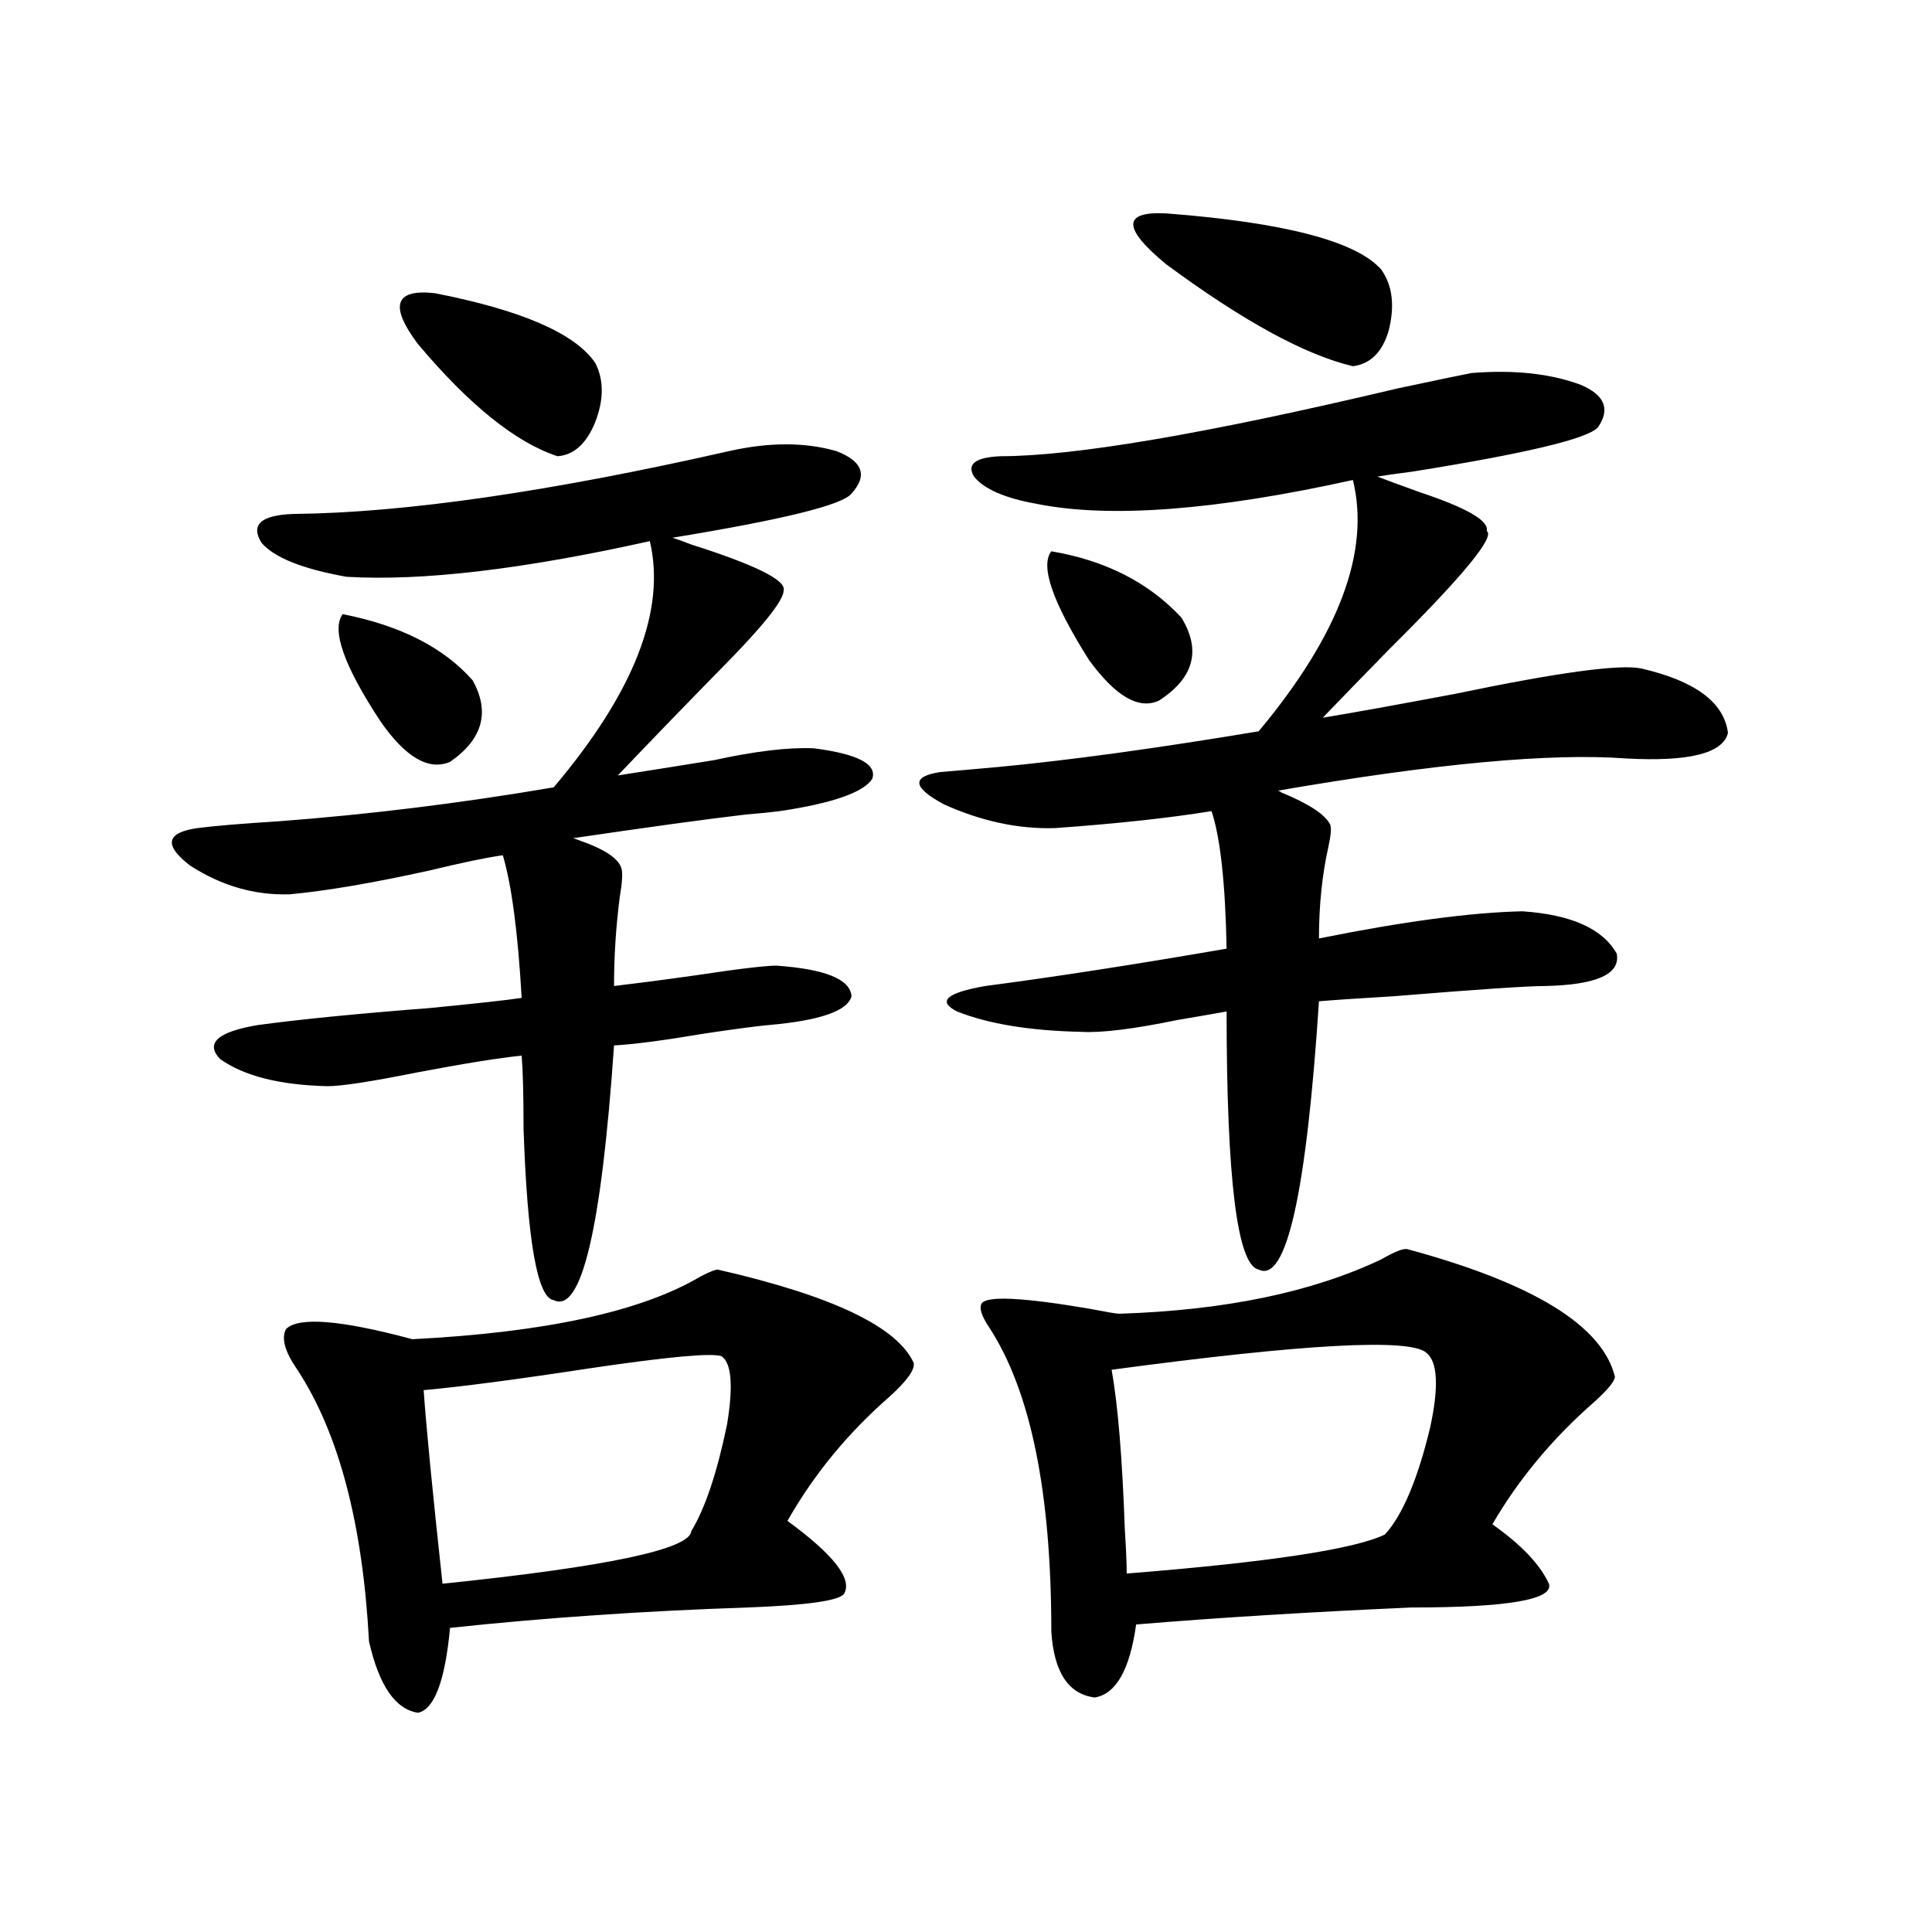
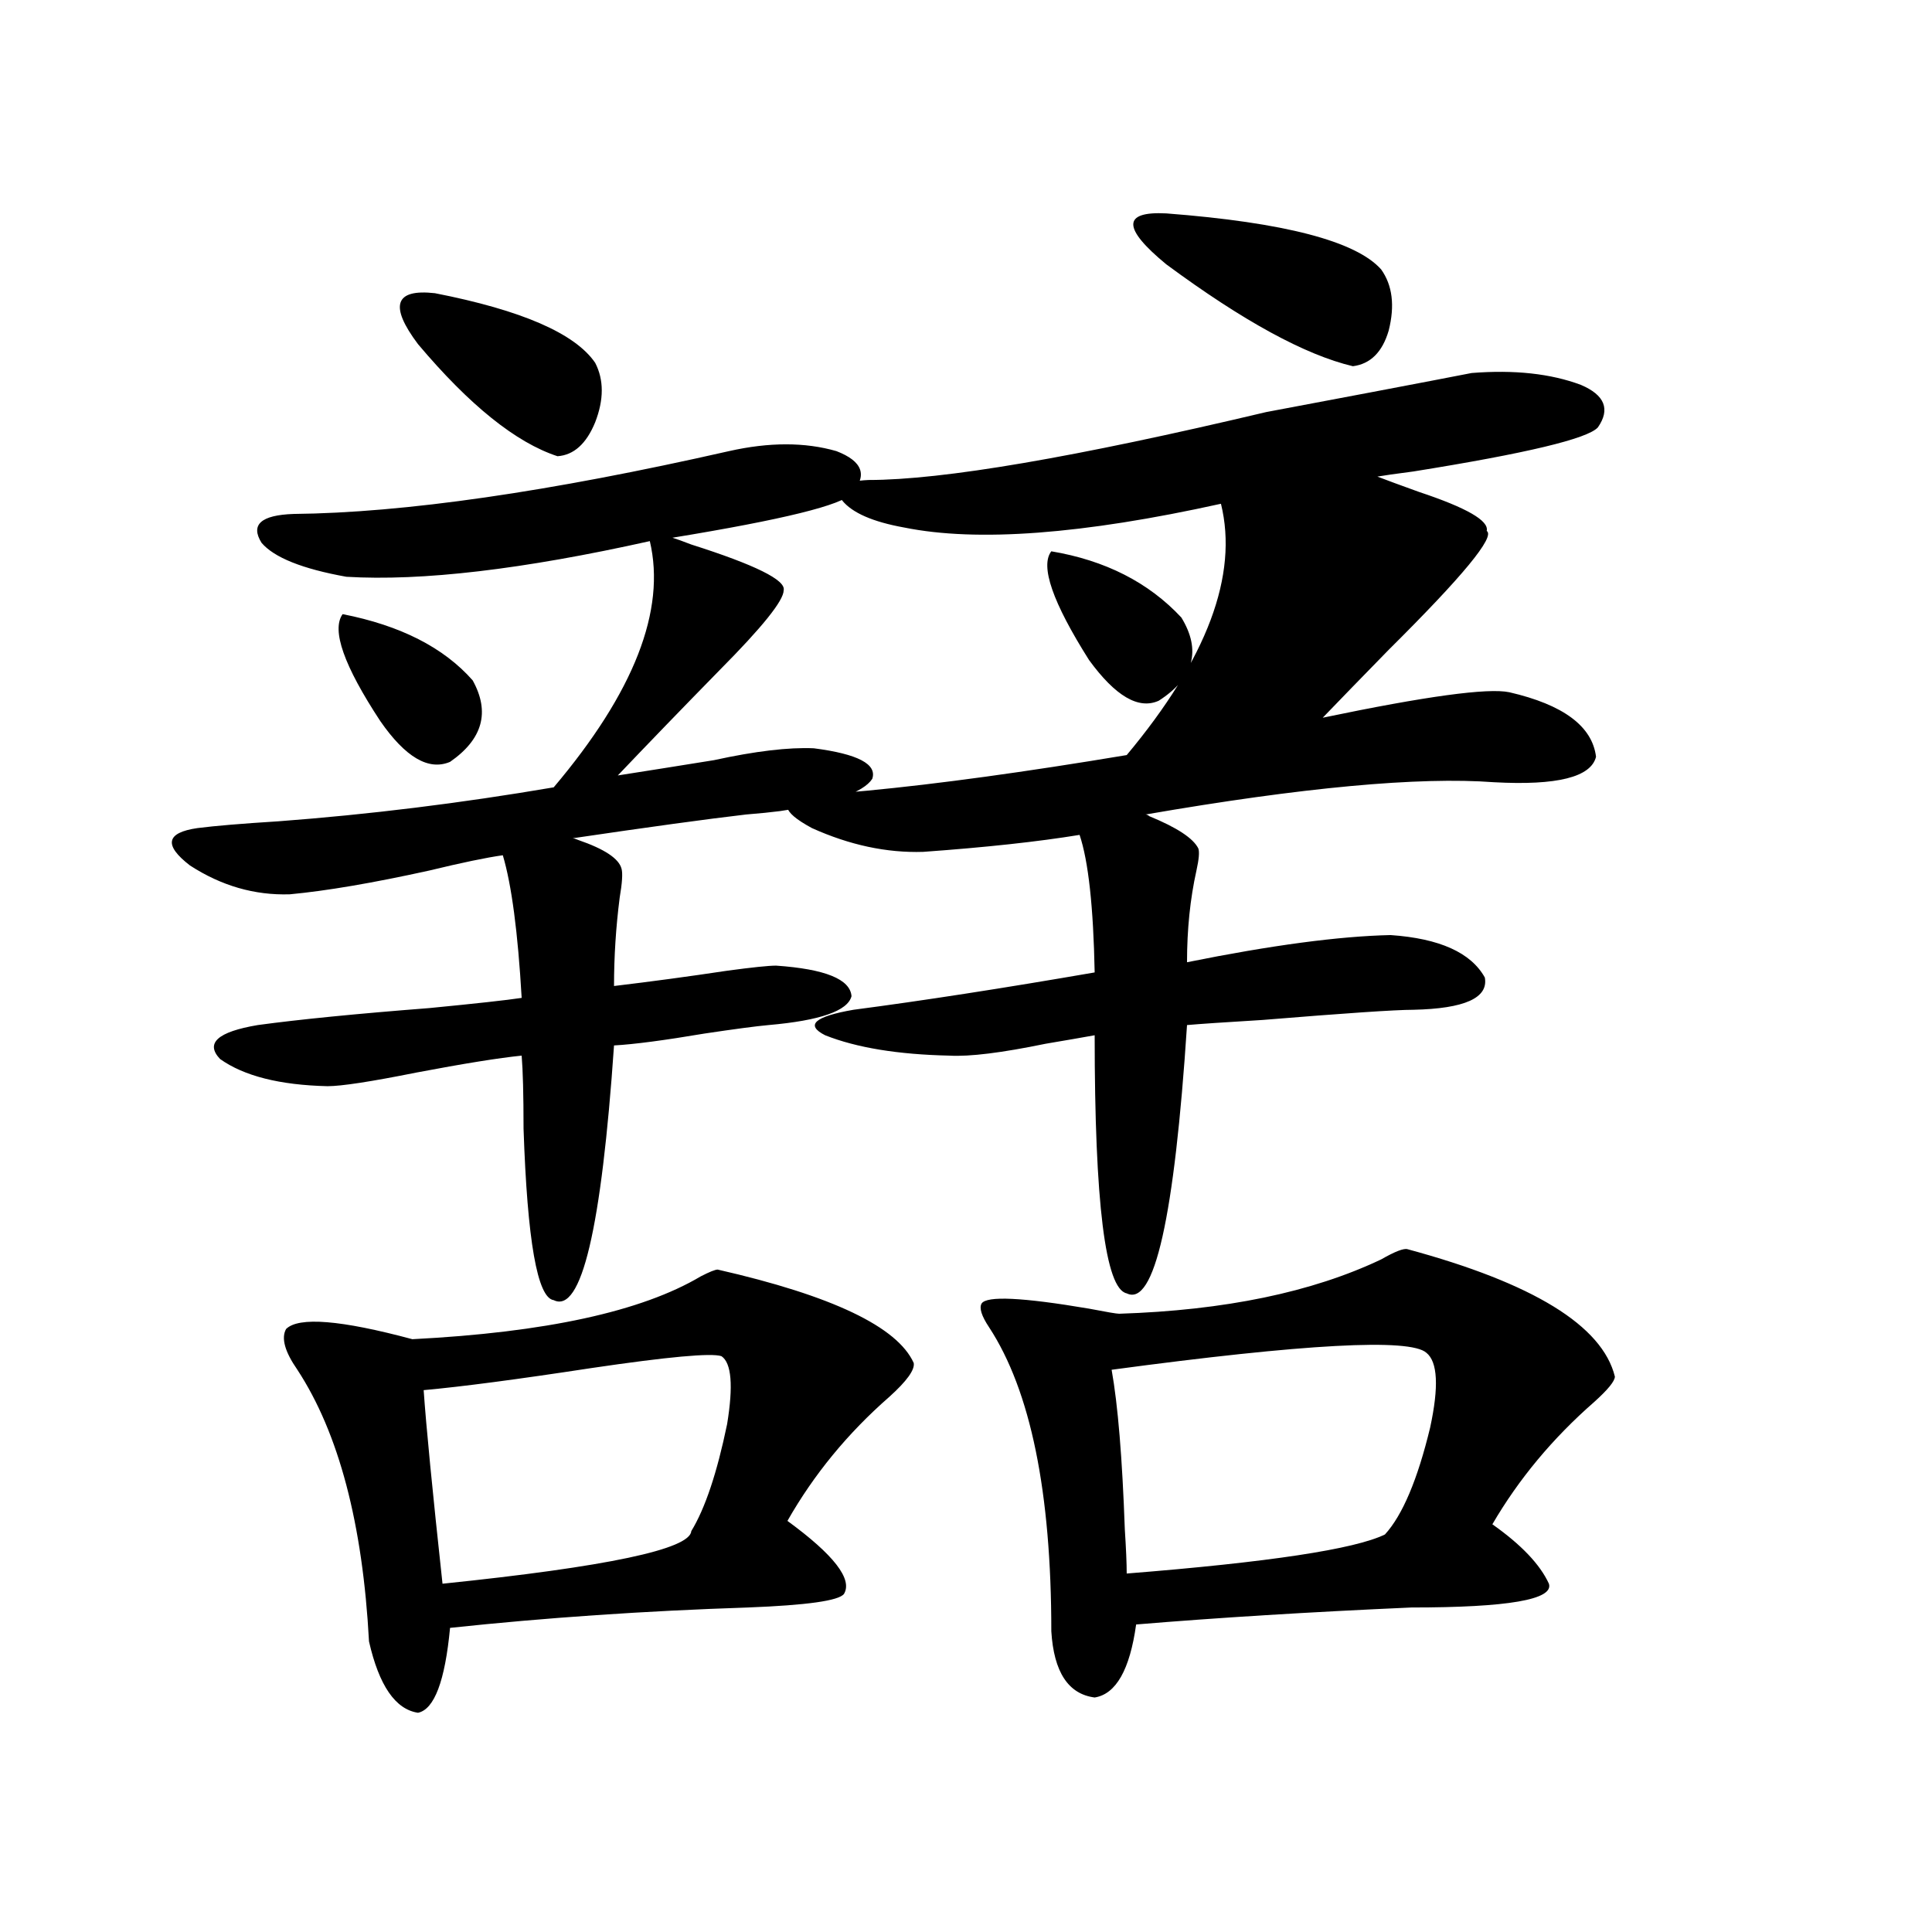
<svg xmlns="http://www.w3.org/2000/svg" version="1.1" id="图层_1" x="0px" y="0px" width="1000px" height="1000px" viewBox="0 0 1000 1000" enable-background="new 0 0 1000 1000" xml:space="preserve">
-   <path d="M377.332,233.5c20.808-4.683,39.344-4.683,55.608,0c13.658,5.273,16.25,12.607,7.805,21.973  c-4.558,5.864-35.456,13.486-92.681,22.852c1.951,0.591,5.198,1.758,9.756,3.516c33.17,10.547,49.1,18.457,47.804,23.73  c0,5.273-11.066,19.048-33.17,41.309c-19.512,19.927-37.072,38.096-52.682,54.492c14.954-2.334,31.539-4.971,49.755-7.91  c21.463-4.683,38.688-6.729,51.706-6.152c22.759,2.939,32.835,8.213,30.243,15.82c-4.558,7.031-20.487,12.607-47.804,16.699  c-4.558,0.591-10.411,1.182-17.561,1.758c-20.167,2.349-50.09,6.455-89.754,12.305c0.641,0,1.616,0.303,2.927,0.879  c13.658,4.697,21.128,9.668,22.438,14.941c0.641,2.349,0.32,7.334-0.976,14.941c-1.951,15.244-2.927,30.474-2.927,45.703  c19.512-2.334,39.023-4.971,58.535-7.91c13.003-1.758,21.463-2.637,25.365-2.637c25.365,1.758,38.368,7.031,39.023,15.82  c-1.951,7.622-16.265,12.607-42.926,14.941c-6.509,0.591-17.561,2.061-33.17,4.395c-20.822,3.516-36.432,5.576-46.828,6.152  c-6.509,94.922-16.92,138.867-31.219,131.836c-8.46-1.167-13.658-30.762-15.609-88.77c0-17.578-0.335-30.171-0.976-37.793  c-11.707,1.182-29.923,4.106-54.633,8.789c-23.414,4.697-38.703,7.031-45.853,7.031c-24.725-0.576-43.261-5.273-55.608-14.063  c-7.805-8.198-1.311-14.063,19.512-17.578c21.463-2.925,51.051-5.85,88.778-8.789c24.055-2.334,39.999-4.092,47.804-5.273  c-1.951-33.975-5.213-58.584-9.756-73.828c-8.46,1.182-21.143,3.818-38.048,7.91c-29.268,6.455-53.337,10.547-72.193,12.305  c-18.216,0.591-35.456-4.395-51.706-14.941c-13.658-10.547-12.362-16.987,3.902-19.336c9.101-1.167,23.079-2.334,41.95-3.516  c46.828-3.516,94.297-9.365,142.436-17.578c41.615-49.219,58.2-91.694,49.755-127.441c-65.699,14.653-118.046,20.806-157.069,18.457  c-22.773-4.092-37.407-9.956-43.901-17.578c-5.854-9.365-0.335-14.351,16.585-14.941C209.196,265.443,284.316,254.594,377.332,233.5  z M371.479,657.133c59.176,13.486,93.001,29.595,101.461,48.34c0.641,3.516-3.582,9.38-12.683,17.578  c-21.463,18.76-39.023,40.142-52.682,64.16c24.055,17.578,33.811,30.186,29.268,37.793c-2.606,3.516-19.191,5.851-49.755,7.031  c-53.337,1.758-104.723,5.273-154.143,10.547c-2.606,27.535-8.14,42.188-16.585,43.945c-11.707-1.758-20.167-14.063-25.365-36.914  c-3.262-60.933-15.609-107.803-37.072-140.625c-6.509-9.365-8.46-16.396-5.854-21.094c6.494-6.44,28.292-4.683,65.364,5.273  c68.932-3.516,118.687-14.351,149.265-32.52C367.241,658.314,370.168,657.133,371.479,657.133z M177.337,317.875  c29.908,5.864,52.347,17.29,67.315,34.277c9.101,16.411,5.198,30.474-11.707,42.188c-11.066,4.697-23.094-2.334-36.097-21.094  C177.978,344.545,171.483,326.088,177.337,317.875z M225.141,151.762c44.877,8.789,72.514,20.806,82.925,36.035  c4.543,8.789,4.543,19.048,0,30.762c-4.558,11.138-11.066,17.002-19.512,17.578c-21.463-7.031-45.532-26.367-72.193-58.008  C201.392,158.217,204.318,149.428,225.141,151.762z M373.43,701.957c-5.213-1.758-27.651,0.303-67.315,6.152  c-38.383,5.864-67.315,9.668-86.827,11.426c1.296,18.76,4.543,52.158,9.756,100.195c85.196-8.789,128.122-17.866,128.777-27.246  c7.149-11.714,13.323-30.171,18.536-55.371C379.604,717.201,378.628,705.473,373.43,701.957z M761.713,193.07  c22.104-1.758,40.975,0.303,56.584,6.152c12.348,5.273,15.274,12.607,8.78,21.973c-5.213,5.864-37.072,13.486-95.607,22.852  c-9.115,1.182-15.289,2.061-18.536,2.637c4.543,1.758,11.707,4.395,21.463,7.91c24.71,8.213,36.417,14.941,35.121,20.215  c4.543,2.939-12.362,23.442-50.73,61.523c-14.313,14.653-25.7,26.367-34.146,35.156c14.299-2.334,37.072-6.44,68.291-12.305  c53.322-11.123,85.517-15.518,96.583-13.184c27.957,6.455,42.926,17.578,44.877,33.398c-2.606,10.547-20.167,14.941-52.682,13.184  c-39.023-2.925-99.189,2.637-180.483,16.699c0.641,0,1.296,0.303,1.951,0.879c14.299,5.864,22.759,11.426,25.365,16.699  c0.641,1.758,0.32,5.576-0.976,11.426c-3.262,14.653-4.878,30.474-4.878,47.461c43.566-8.789,78.688-13.472,105.363-14.063  c25.365,1.758,41.615,9.092,48.779,21.973c1.951,10.547-10.411,16.123-37.072,16.699c-9.115,0-35.121,1.758-78.047,5.273  c-19.512,1.182-32.529,2.061-39.023,2.637c-6.509,99.619-16.92,145.898-31.219,138.867c-11.066-2.334-16.585-46.87-16.585-133.594  c-6.509,1.182-14.969,2.637-25.365,4.395c-22.773,4.697-39.358,6.743-49.755,6.152c-26.676-0.576-48.139-4.092-64.389-10.547  c-10.411-5.273-5.533-9.668,14.634-13.184c35.762-4.683,77.392-11.123,124.875-19.336c-0.655-33.975-3.262-57.705-7.805-71.191  c-21.463,3.516-48.459,6.455-80.974,8.789c-18.871,0.591-38.048-3.516-57.56-12.305c-16.265-8.789-16.92-14.351-1.951-16.699  c7.149-0.576,17.226-1.455,30.243-2.637c37.072-3.516,81.949-9.668,134.631-18.457c41.615-49.795,57.88-93.164,48.779-130.078  c-71.553,15.82-126.186,19.927-163.898,12.305c-16.265-2.925-26.996-7.607-32.194-14.063c-3.902-6.44,0.641-9.956,13.658-10.547  c38.368,0,106.979-11.714,205.849-35.156C745.769,196.298,758.451,193.661,761.713,193.07z M728.543,646.586  c65.029,17.578,100.806,39.551,107.314,65.918c0,2.349-3.582,6.743-10.731,13.184c-21.463,18.76-39.023,39.854-52.682,63.281  c14.954,10.547,24.71,20.806,29.268,30.762c2.592,8.199-21.143,12.305-71.218,12.305c-52.682,2.335-100.165,5.273-142.436,8.789  c-3.262,23.429-10.411,36.035-21.463,37.793c-13.658-1.758-21.143-13.184-22.438-34.277c0-72.07-10.731-124.502-32.194-157.324  c-3.902-5.85-5.213-9.956-3.902-12.305c2.592-4.092,21.128-3.213,55.608,2.637c9.101,1.758,14.299,2.637,15.609,2.637  c54.633-1.758,99.83-11.123,135.606-28.125C722.034,647.768,726.592,646.01,728.543,646.586z M544.157,285.355  c27.957,4.697,50.396,16.123,67.315,34.277c10.396,17.002,6.494,31.353-11.707,43.066c-10.411,4.697-22.438-2.334-36.097-21.094  C544.798,311.723,538.304,292.978,544.157,285.355z M738.299,700.199c-8.46-7.607-62.772-4.683-162.923,8.789  c3.247,18.169,5.519,45.703,6.829,82.617c0.641,9.971,0.976,17.578,0.976,22.852c73.489-5.85,118.046-12.593,133.655-20.215  c9.101-9.956,16.905-28.413,23.414-55.371C744.793,717.777,744.152,704.896,738.299,700.199z M603.668,110.453  c61.127,4.697,98.199,14.365,111.217,29.004c5.854,8.213,7.149,18.76,3.902,31.641c-3.262,11.138-9.436,17.29-18.536,18.457  c-24.725-5.85-56.919-23.428-96.583-52.734C580.895,118.075,580.895,109.286,603.668,110.453z" />
+   <path d="M377.332,233.5c20.808-4.683,39.344-4.683,55.608,0c13.658,5.273,16.25,12.607,7.805,21.973  c-4.558,5.864-35.456,13.486-92.681,22.852c1.951,0.591,5.198,1.758,9.756,3.516c33.17,10.547,49.1,18.457,47.804,23.73  c0,5.273-11.066,19.048-33.17,41.309c-19.512,19.927-37.072,38.096-52.682,54.492c14.954-2.334,31.539-4.971,49.755-7.91  c21.463-4.683,38.688-6.729,51.706-6.152c22.759,2.939,32.835,8.213,30.243,15.82c-4.558,7.031-20.487,12.607-47.804,16.699  c-4.558,0.591-10.411,1.182-17.561,1.758c-20.167,2.349-50.09,6.455-89.754,12.305c0.641,0,1.616,0.303,2.927,0.879  c13.658,4.697,21.128,9.668,22.438,14.941c0.641,2.349,0.32,7.334-0.976,14.941c-1.951,15.244-2.927,30.474-2.927,45.703  c19.512-2.334,39.023-4.971,58.535-7.91c13.003-1.758,21.463-2.637,25.365-2.637c25.365,1.758,38.368,7.031,39.023,15.82  c-1.951,7.622-16.265,12.607-42.926,14.941c-6.509,0.591-17.561,2.061-33.17,4.395c-20.822,3.516-36.432,5.576-46.828,6.152  c-6.509,94.922-16.92,138.867-31.219,131.836c-8.46-1.167-13.658-30.762-15.609-88.77c0-17.578-0.335-30.171-0.976-37.793  c-11.707,1.182-29.923,4.106-54.633,8.789c-23.414,4.697-38.703,7.031-45.853,7.031c-24.725-0.576-43.261-5.273-55.608-14.063  c-7.805-8.198-1.311-14.063,19.512-17.578c21.463-2.925,51.051-5.85,88.778-8.789c24.055-2.334,39.999-4.092,47.804-5.273  c-1.951-33.975-5.213-58.584-9.756-73.828c-8.46,1.182-21.143,3.818-38.048,7.91c-29.268,6.455-53.337,10.547-72.193,12.305  c-18.216,0.591-35.456-4.395-51.706-14.941c-13.658-10.547-12.362-16.987,3.902-19.336c9.101-1.167,23.079-2.334,41.95-3.516  c46.828-3.516,94.297-9.365,142.436-17.578c41.615-49.219,58.2-91.694,49.755-127.441c-65.699,14.653-118.046,20.806-157.069,18.457  c-22.773-4.092-37.407-9.956-43.901-17.578c-5.854-9.365-0.335-14.351,16.585-14.941C209.196,265.443,284.316,254.594,377.332,233.5  z M371.479,657.133c59.176,13.486,93.001,29.595,101.461,48.34c0.641,3.516-3.582,9.38-12.683,17.578  c-21.463,18.76-39.023,40.142-52.682,64.16c24.055,17.578,33.811,30.186,29.268,37.793c-2.606,3.516-19.191,5.851-49.755,7.031  c-53.337,1.758-104.723,5.273-154.143,10.547c-2.606,27.535-8.14,42.188-16.585,43.945c-11.707-1.758-20.167-14.063-25.365-36.914  c-3.262-60.933-15.609-107.803-37.072-140.625c-6.509-9.365-8.46-16.396-5.854-21.094c6.494-6.44,28.292-4.683,65.364,5.273  c68.932-3.516,118.687-14.351,149.265-32.52C367.241,658.314,370.168,657.133,371.479,657.133z M177.337,317.875  c29.908,5.864,52.347,17.29,67.315,34.277c9.101,16.411,5.198,30.474-11.707,42.188c-11.066,4.697-23.094-2.334-36.097-21.094  C177.978,344.545,171.483,326.088,177.337,317.875z M225.141,151.762c44.877,8.789,72.514,20.806,82.925,36.035  c4.543,8.789,4.543,19.048,0,30.762c-4.558,11.138-11.066,17.002-19.512,17.578c-21.463-7.031-45.532-26.367-72.193-58.008  C201.392,158.217,204.318,149.428,225.141,151.762z M373.43,701.957c-5.213-1.758-27.651,0.303-67.315,6.152  c-38.383,5.864-67.315,9.668-86.827,11.426c1.296,18.76,4.543,52.158,9.756,100.195c85.196-8.789,128.122-17.866,128.777-27.246  c7.149-11.714,13.323-30.171,18.536-55.371C379.604,717.201,378.628,705.473,373.43,701.957z M761.713,193.07  c22.104-1.758,40.975,0.303,56.584,6.152c12.348,5.273,15.274,12.607,8.78,21.973c-5.213,5.864-37.072,13.486-95.607,22.852  c-9.115,1.182-15.289,2.061-18.536,2.637c4.543,1.758,11.707,4.395,21.463,7.91c24.71,8.213,36.417,14.941,35.121,20.215  c4.543,2.939-12.362,23.442-50.73,61.523c-14.313,14.653-25.7,26.367-34.146,35.156c53.322-11.123,85.517-15.518,96.583-13.184c27.957,6.455,42.926,17.578,44.877,33.398c-2.606,10.547-20.167,14.941-52.682,13.184  c-39.023-2.925-99.189,2.637-180.483,16.699c0.641,0,1.296,0.303,1.951,0.879c14.299,5.864,22.759,11.426,25.365,16.699  c0.641,1.758,0.32,5.576-0.976,11.426c-3.262,14.653-4.878,30.474-4.878,47.461c43.566-8.789,78.688-13.472,105.363-14.063  c25.365,1.758,41.615,9.092,48.779,21.973c1.951,10.547-10.411,16.123-37.072,16.699c-9.115,0-35.121,1.758-78.047,5.273  c-19.512,1.182-32.529,2.061-39.023,2.637c-6.509,99.619-16.92,145.898-31.219,138.867c-11.066-2.334-16.585-46.87-16.585-133.594  c-6.509,1.182-14.969,2.637-25.365,4.395c-22.773,4.697-39.358,6.743-49.755,6.152c-26.676-0.576-48.139-4.092-64.389-10.547  c-10.411-5.273-5.533-9.668,14.634-13.184c35.762-4.683,77.392-11.123,124.875-19.336c-0.655-33.975-3.262-57.705-7.805-71.191  c-21.463,3.516-48.459,6.455-80.974,8.789c-18.871,0.591-38.048-3.516-57.56-12.305c-16.265-8.789-16.92-14.351-1.951-16.699  c7.149-0.576,17.226-1.455,30.243-2.637c37.072-3.516,81.949-9.668,134.631-18.457c41.615-49.795,57.88-93.164,48.779-130.078  c-71.553,15.82-126.186,19.927-163.898,12.305c-16.265-2.925-26.996-7.607-32.194-14.063c-3.902-6.44,0.641-9.956,13.658-10.547  c38.368,0,106.979-11.714,205.849-35.156C745.769,196.298,758.451,193.661,761.713,193.07z M728.543,646.586  c65.029,17.578,100.806,39.551,107.314,65.918c0,2.349-3.582,6.743-10.731,13.184c-21.463,18.76-39.023,39.854-52.682,63.281  c14.954,10.547,24.71,20.806,29.268,30.762c2.592,8.199-21.143,12.305-71.218,12.305c-52.682,2.335-100.165,5.273-142.436,8.789  c-3.262,23.429-10.411,36.035-21.463,37.793c-13.658-1.758-21.143-13.184-22.438-34.277c0-72.07-10.731-124.502-32.194-157.324  c-3.902-5.85-5.213-9.956-3.902-12.305c2.592-4.092,21.128-3.213,55.608,2.637c9.101,1.758,14.299,2.637,15.609,2.637  c54.633-1.758,99.83-11.123,135.606-28.125C722.034,647.768,726.592,646.01,728.543,646.586z M544.157,285.355  c27.957,4.697,50.396,16.123,67.315,34.277c10.396,17.002,6.494,31.353-11.707,43.066c-10.411,4.697-22.438-2.334-36.097-21.094  C544.798,311.723,538.304,292.978,544.157,285.355z M738.299,700.199c-8.46-7.607-62.772-4.683-162.923,8.789  c3.247,18.169,5.519,45.703,6.829,82.617c0.641,9.971,0.976,17.578,0.976,22.852c73.489-5.85,118.046-12.593,133.655-20.215  c9.101-9.956,16.905-28.413,23.414-55.371C744.793,717.777,744.152,704.896,738.299,700.199z M603.668,110.453  c61.127,4.697,98.199,14.365,111.217,29.004c5.854,8.213,7.149,18.76,3.902,31.641c-3.262,11.138-9.436,17.29-18.536,18.457  c-24.725-5.85-56.919-23.428-96.583-52.734C580.895,118.075,580.895,109.286,603.668,110.453z" />
</svg>